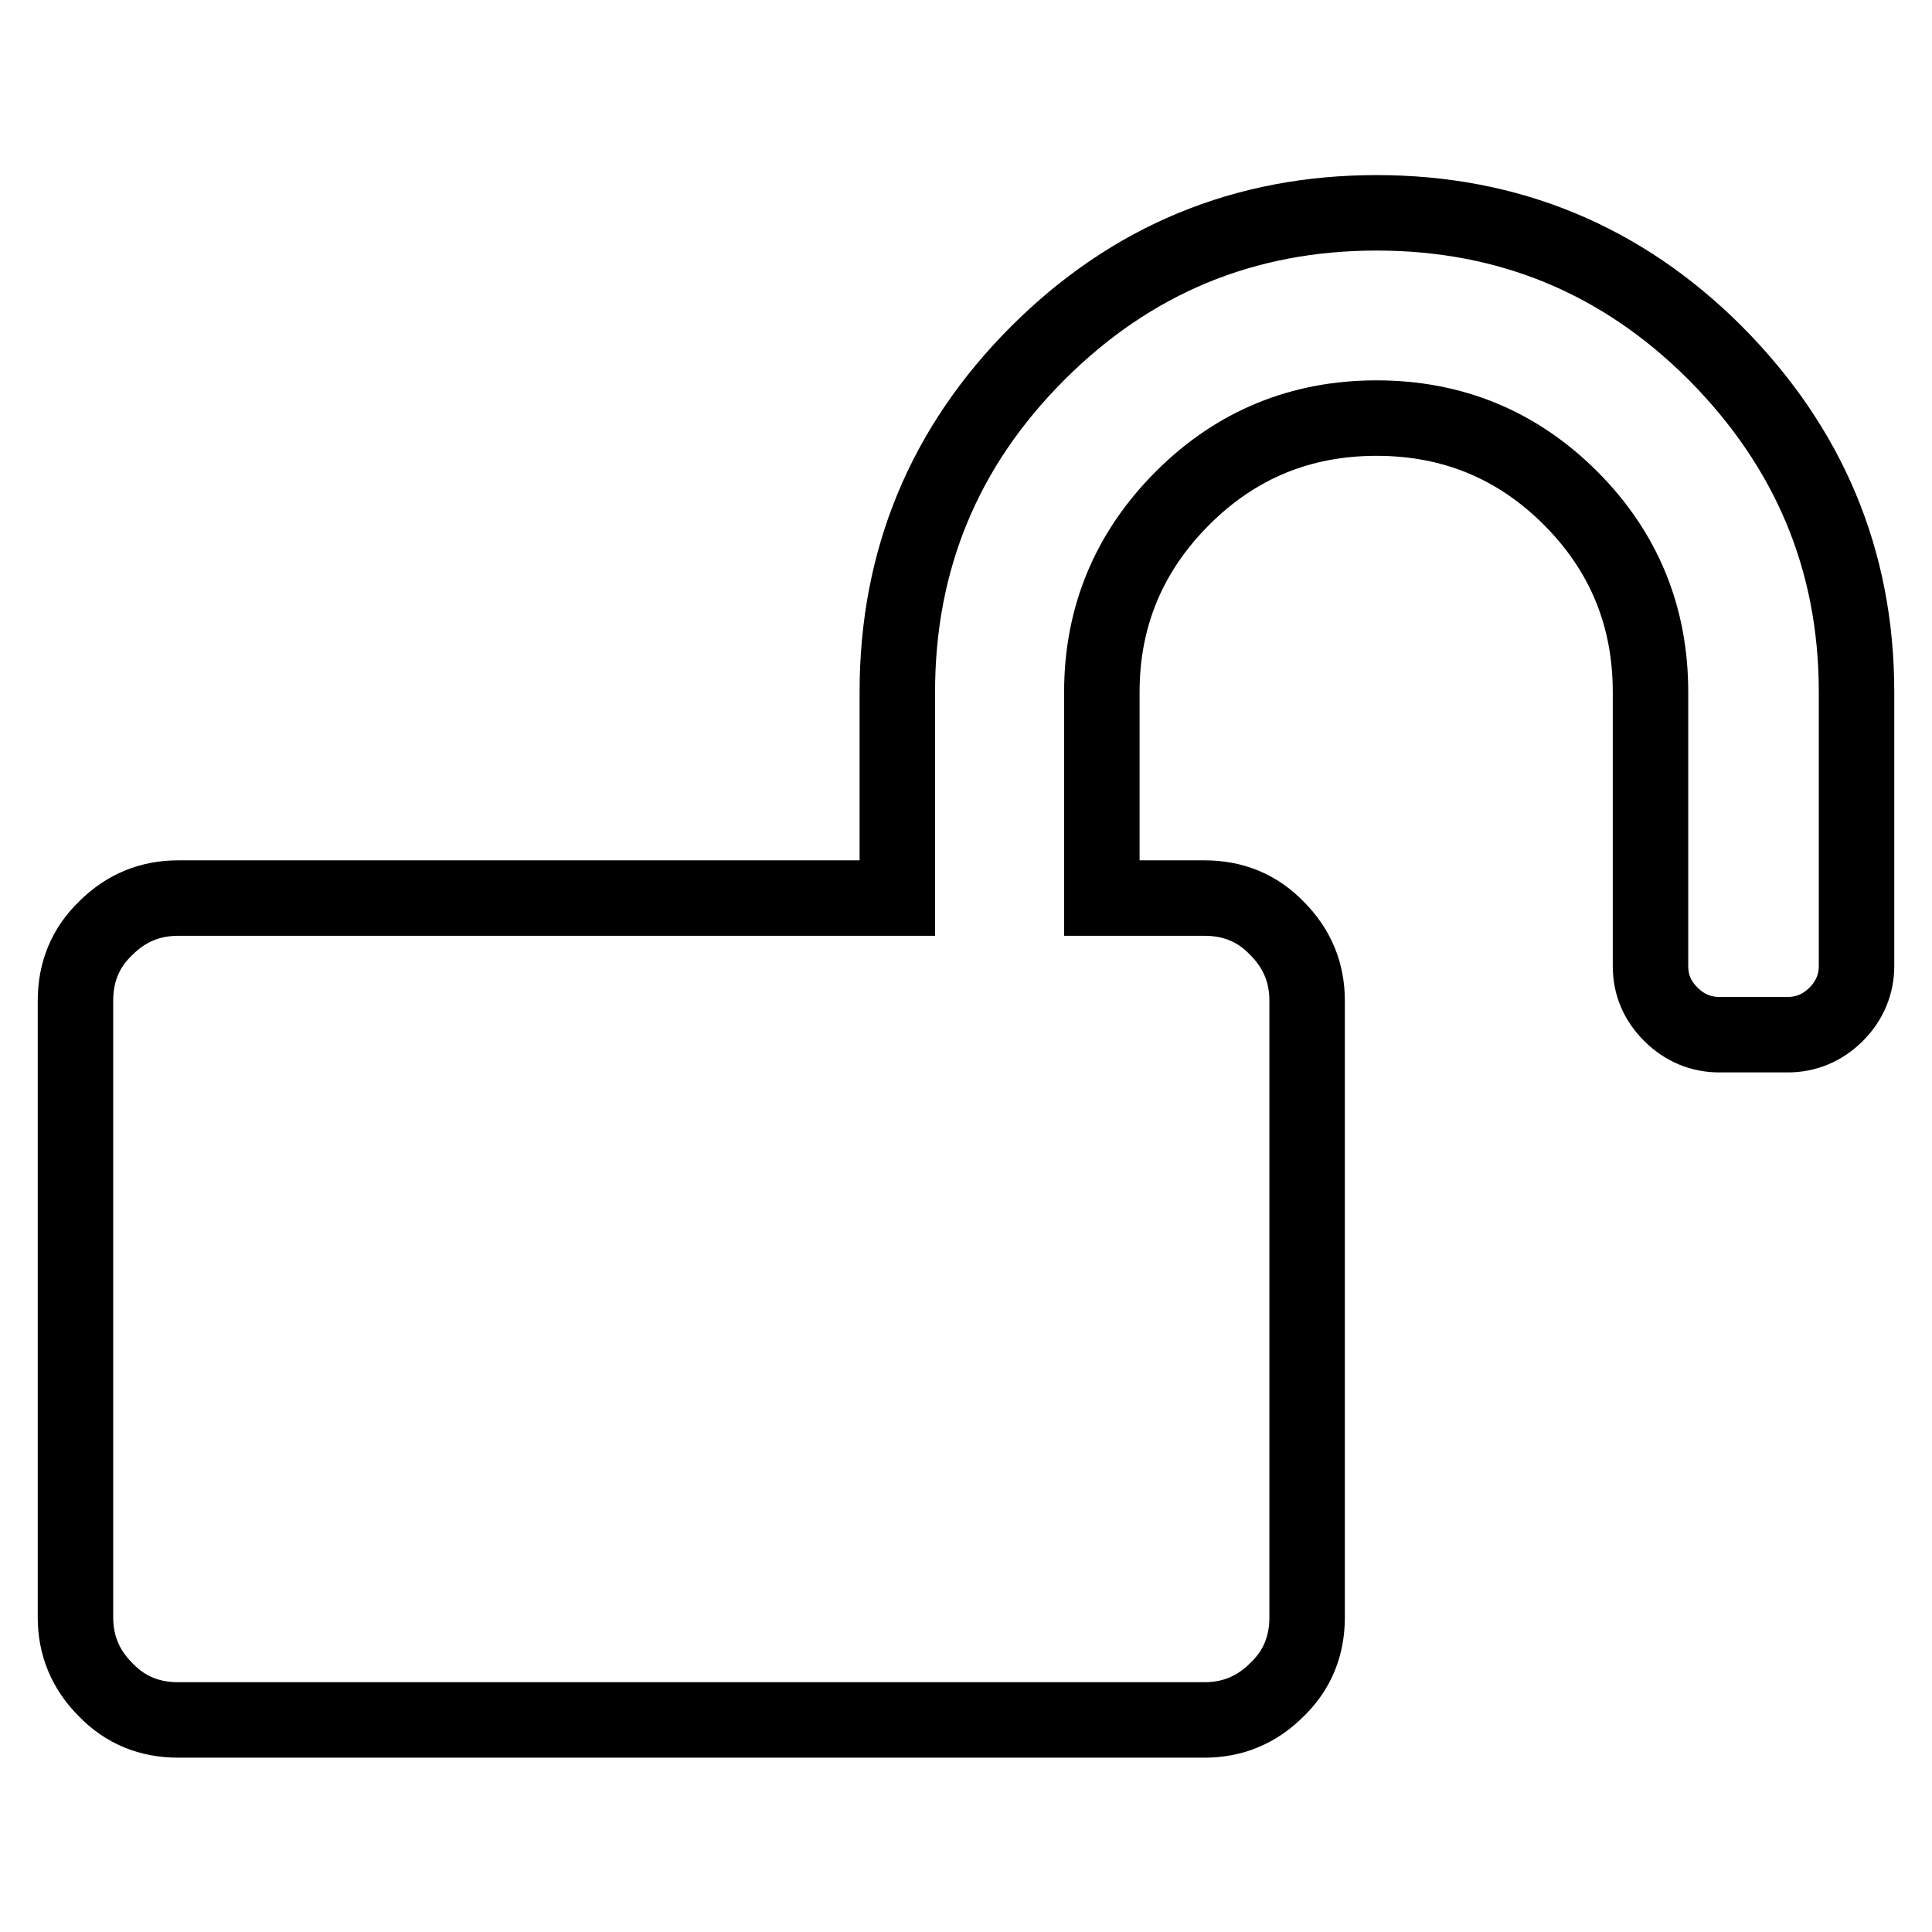
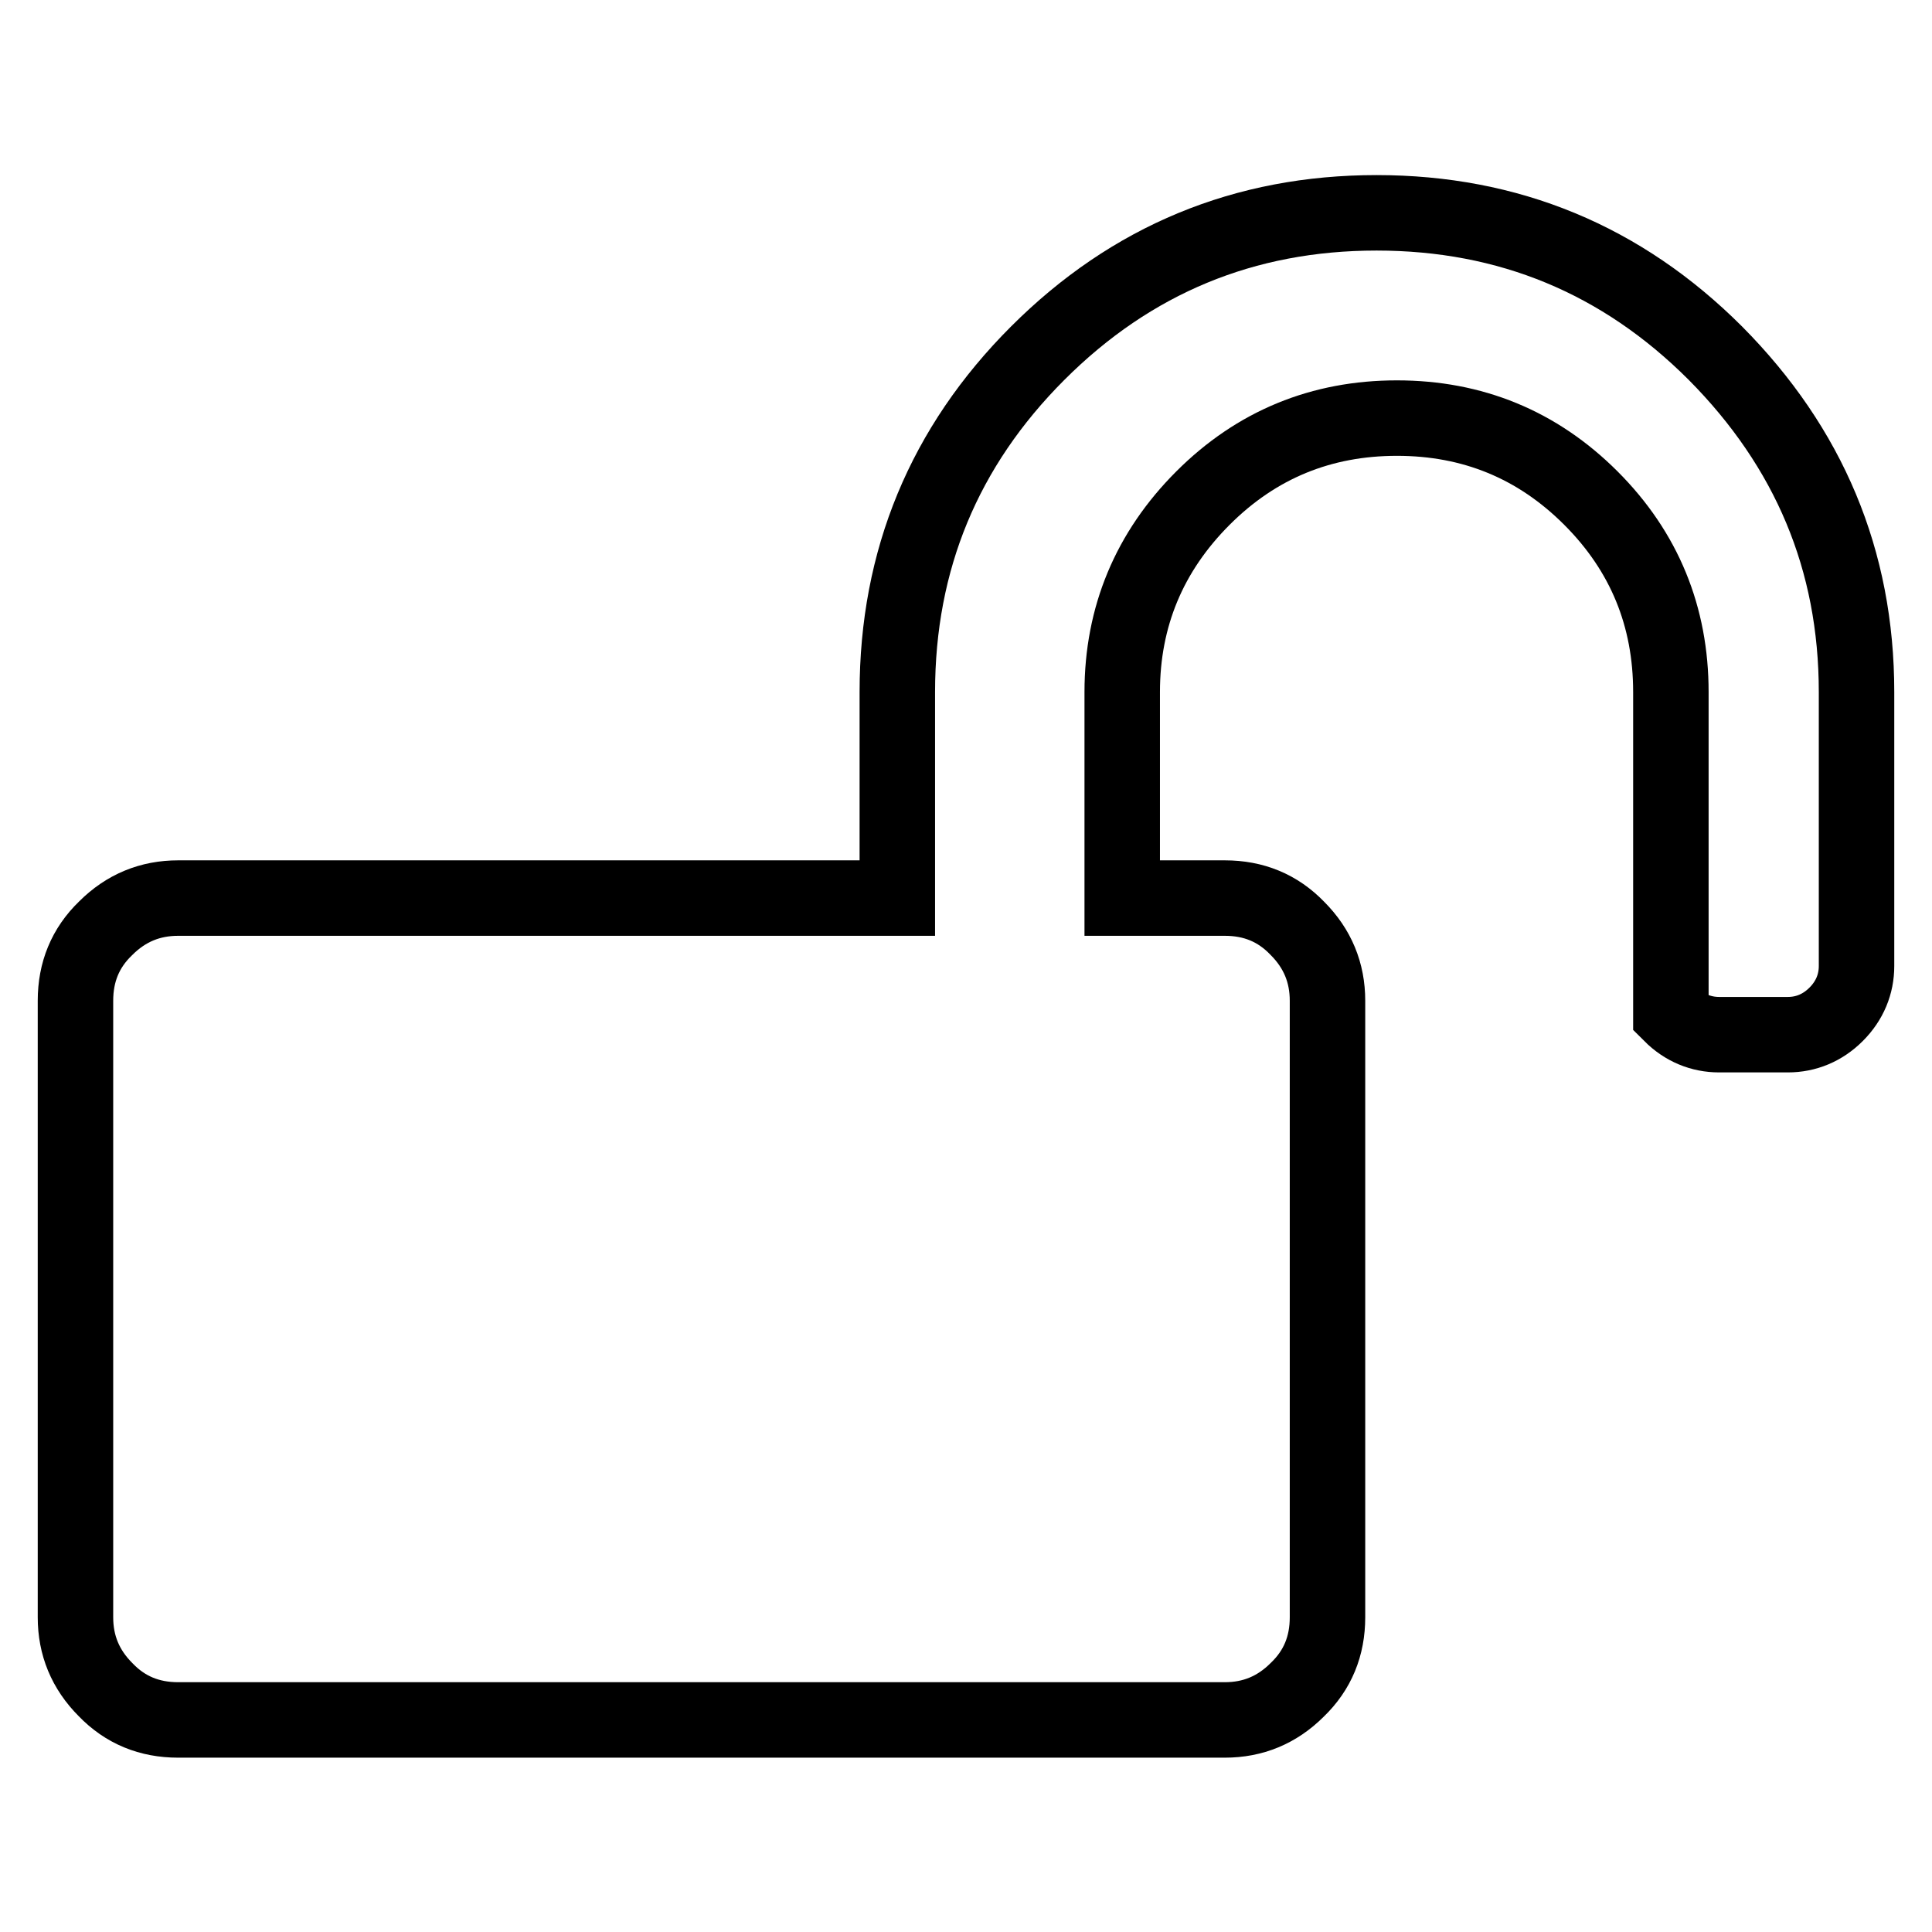
<svg xmlns="http://www.w3.org/2000/svg" version="1.1" x="0px" y="0px" viewBox="0 0 256 256" enable-background="new 0 0 256 256" xml:space="preserve">
  <g>
-     <path stroke-width="10" fill-opacity="0" stroke="#000000" d="M246,91.7V128c0,2.4-0.9,4.6-2.7,6.4c-1.8,1.8-4,2.7-6.4,2.7h-9.1c-2.4,0-4.6-0.9-6.4-2.7 c-1.8-1.8-2.7-3.9-2.7-6.4V91.7c0-10-3.5-18.6-10.6-25.7c-7.1-7.1-15.7-10.6-25.7-10.6s-18.6,3.5-25.7,10.6 c-7.1,7.1-10.7,15.7-10.7,25.7V119h13.6c3.8,0,7,1.3,9.6,4c2.7,2.7,4,5.9,4,9.6v81.7c0,3.8-1.3,7-4,9.6c-2.7,2.7-5.9,4-9.6,4H23.6 c-3.8,0-7-1.3-9.6-4c-2.7-2.7-4-5.9-4-9.6v-81.7c0-3.8,1.3-7,4-9.6c2.7-2.7,5.9-4,9.6-4h95.3V91.7c0-17.5,6.2-32.5,18.6-44.9 c12.4-12.4,27.4-18.6,44.9-18.6c17.5,0,32.5,6.2,44.9,18.6C239.7,59.3,246,74.2,246,91.7L246,91.7z" />
+     <path stroke-width="10" fill-opacity="0" stroke="#000000" d="M246,91.7V128c0,2.4-0.9,4.6-2.7,6.4c-1.8,1.8-4,2.7-6.4,2.7h-9.1c-2.4,0-4.6-0.9-6.4-2.7 V91.7c0-10-3.5-18.6-10.6-25.7c-7.1-7.1-15.7-10.6-25.7-10.6s-18.6,3.5-25.7,10.6 c-7.1,7.1-10.7,15.7-10.7,25.7V119h13.6c3.8,0,7,1.3,9.6,4c2.7,2.7,4,5.9,4,9.6v81.7c0,3.8-1.3,7-4,9.6c-2.7,2.7-5.9,4-9.6,4H23.6 c-3.8,0-7-1.3-9.6-4c-2.7-2.7-4-5.9-4-9.6v-81.7c0-3.8,1.3-7,4-9.6c2.7-2.7,5.9-4,9.6-4h95.3V91.7c0-17.5,6.2-32.5,18.6-44.9 c12.4-12.4,27.4-18.6,44.9-18.6c17.5,0,32.5,6.2,44.9,18.6C239.7,59.3,246,74.2,246,91.7L246,91.7z" />
  </g>
</svg>